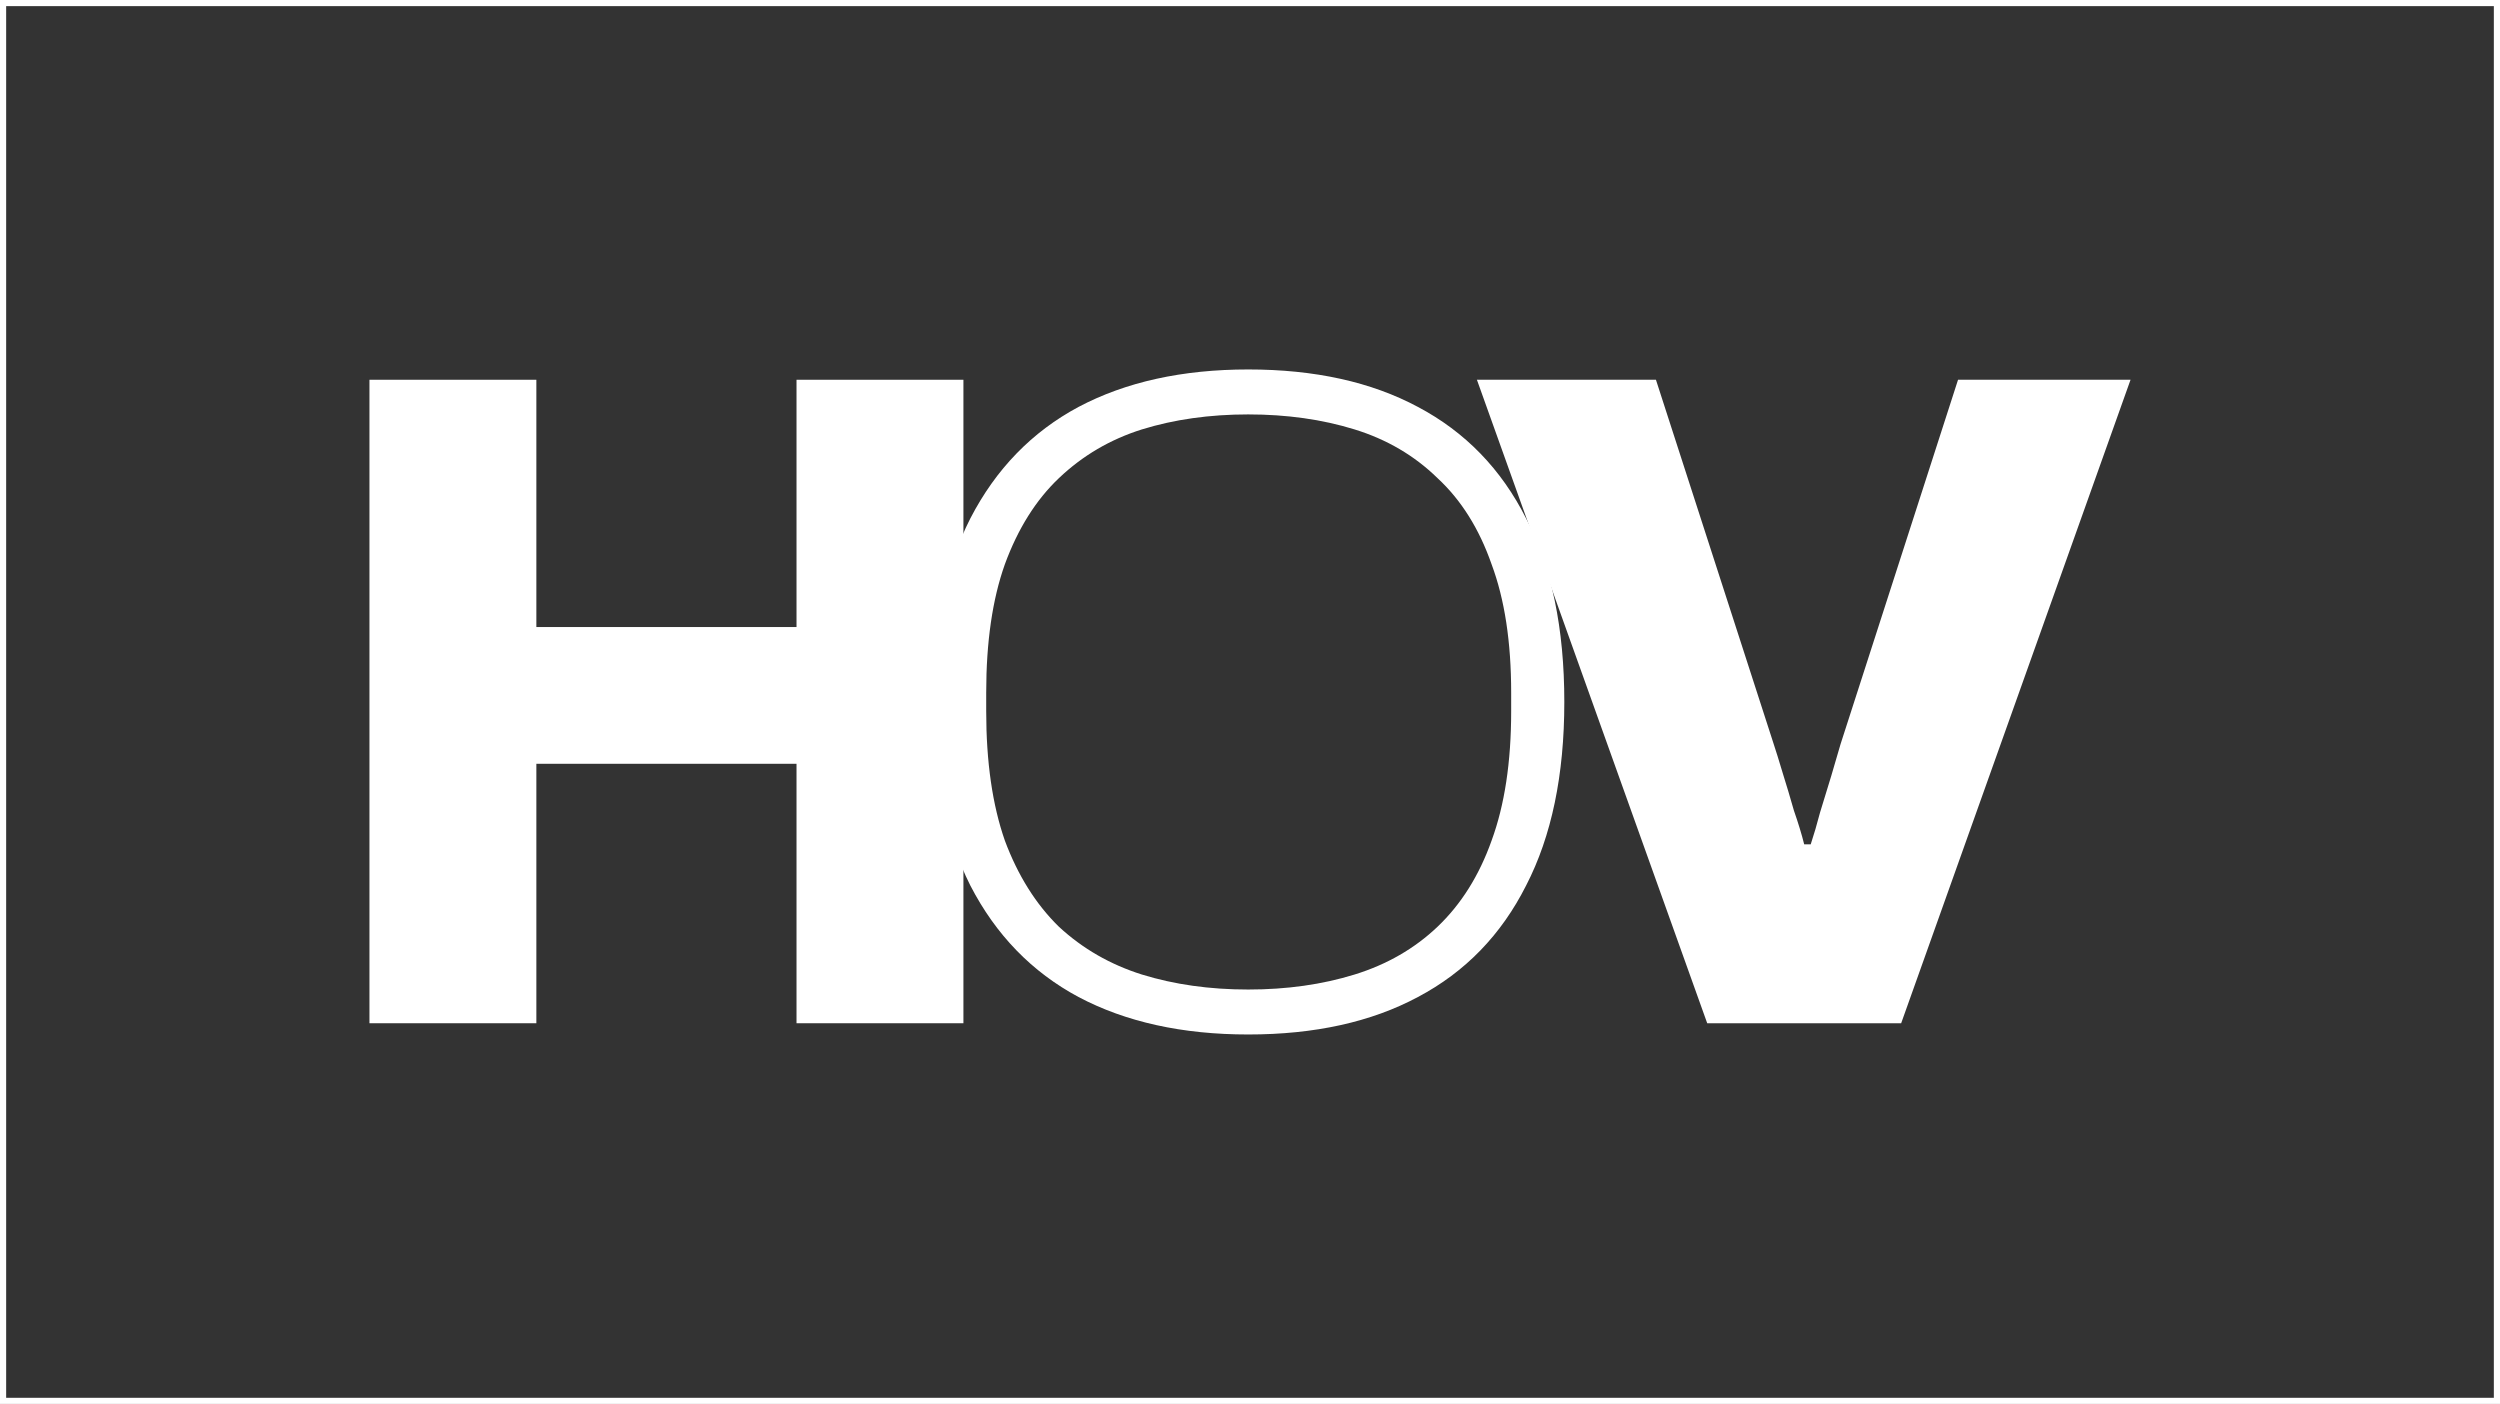
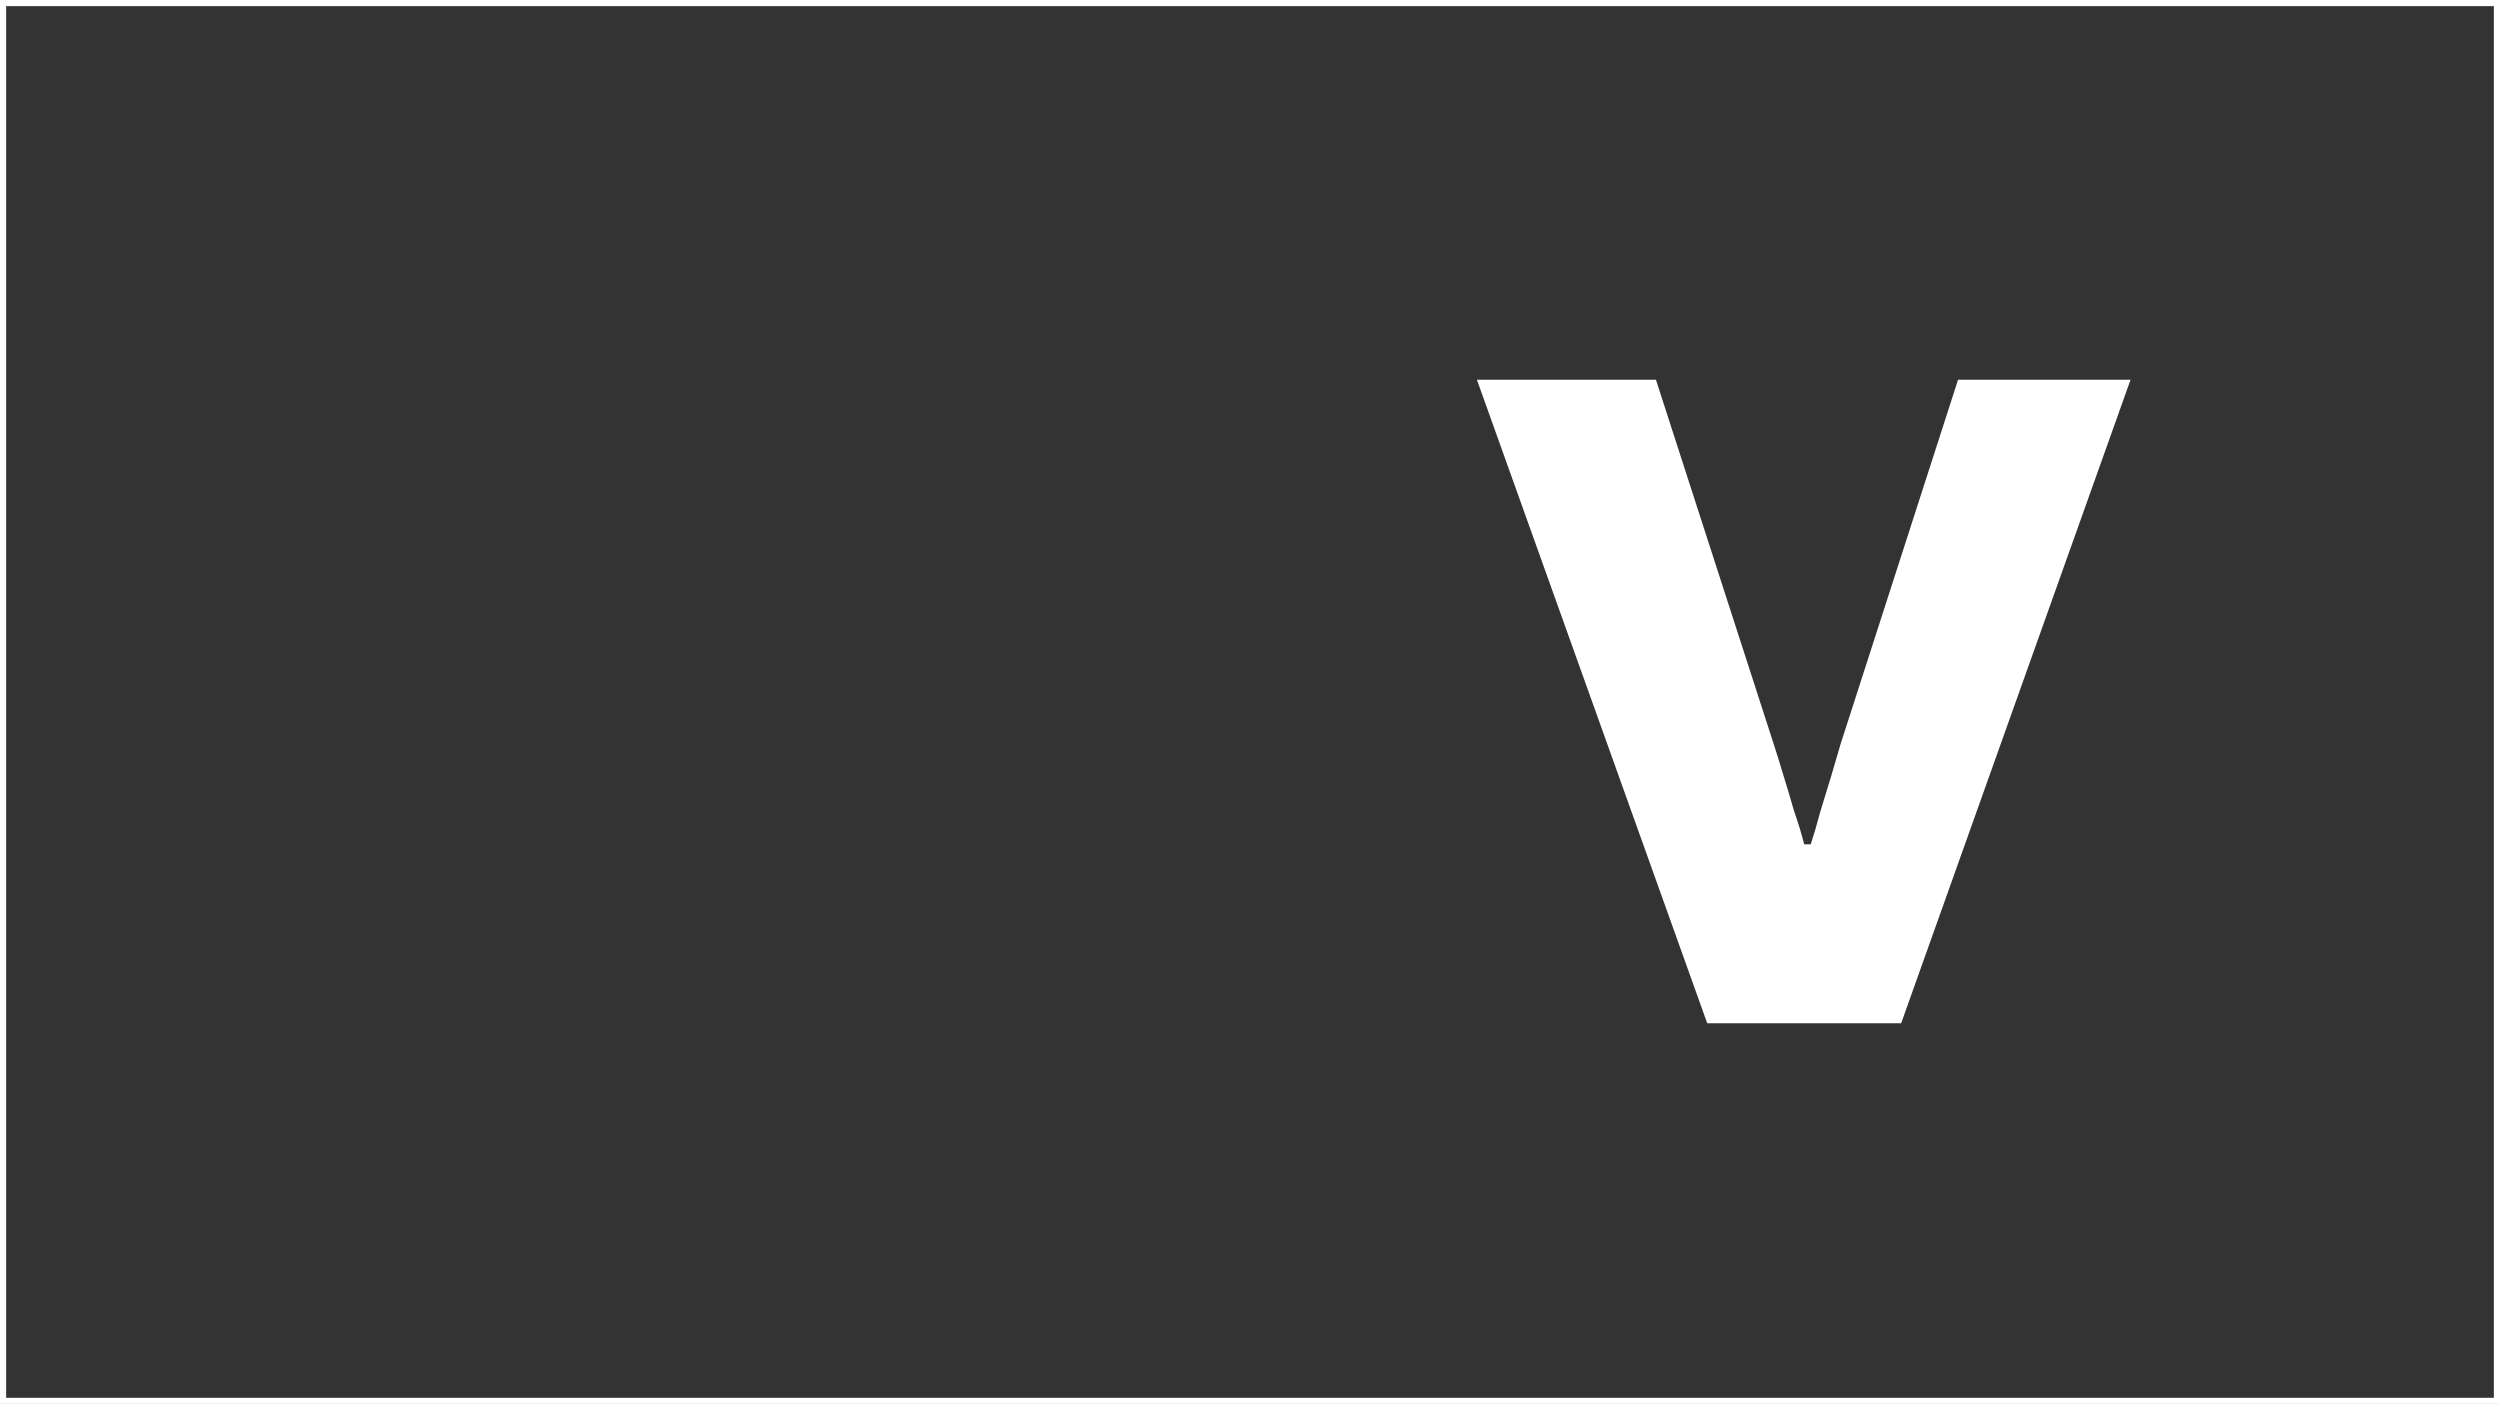
<svg xmlns="http://www.w3.org/2000/svg" width="406" height="228" viewBox="0 0 406 228" fill="none">
  <rect x="0" y="0" width="406" height="228" fill="#333333" stroke="none" />
  <rect x="0.5" y="0.5" width="405" height="227" stroke="white" />
-   <path d="M60 166.175V61.673H87.105V101.831H129.354V61.673H156.459V166.175H129.354V124.039H87.105V166.175H60Z" fill="white" />
-   <path d="M202.711 168C192.01 168 182.824 165.972 175.152 161.915C167.58 157.859 161.725 151.825 157.586 143.814C153.548 135.803 151.529 125.865 151.529 114C151.529 102.034 153.548 92.096 157.586 84.186C161.725 76.175 167.58 70.141 175.152 66.085C182.824 62.028 192.01 60 202.711 60C213.513 60 222.7 62.028 230.271 66.085C237.943 70.141 243.799 76.175 247.837 84.186C251.976 92.096 254.045 102.034 254.045 114C254.045 125.865 251.976 135.803 247.837 143.814C243.799 151.825 237.943 157.859 230.271 161.915C222.7 165.972 213.513 168 202.711 168ZM202.711 160.699C208.97 160.699 214.725 159.887 219.974 158.265C225.224 156.642 229.716 154.056 233.451 150.507C237.287 146.856 240.215 142.192 242.234 136.513C244.354 130.732 245.414 123.735 245.414 115.521V112.479C245.414 104.265 244.354 97.318 242.234 91.639C240.215 85.859 237.287 81.194 233.451 77.645C229.716 73.994 225.224 71.358 219.974 69.735C214.725 68.113 208.97 67.301 202.711 67.301C196.452 67.301 190.698 68.113 185.449 69.735C180.3 71.358 175.808 73.994 171.972 77.645C168.236 81.194 165.309 85.859 163.189 91.639C161.17 97.318 160.16 104.265 160.16 112.479V115.521C160.16 123.735 161.17 130.732 163.189 136.513C165.309 142.192 168.236 146.856 171.972 150.507C175.808 154.056 180.3 156.642 185.449 158.265C190.698 159.887 196.452 160.699 202.711 160.699Z" fill="white" />
  <path d="M277.252 166.175L239.85 61.673H268.924L288.003 120.693C288.407 121.91 288.912 123.532 289.518 125.561C290.123 127.487 290.729 129.515 291.335 131.645C292.041 133.673 292.597 135.499 293.001 137.121H294.061C294.565 135.6 295.07 133.876 295.575 131.949C296.18 129.921 296.786 127.944 297.392 126.017C297.998 123.989 298.502 122.265 298.906 120.845L317.986 61.673H346L308.749 166.175H277.252Z" fill="white" />
</svg>